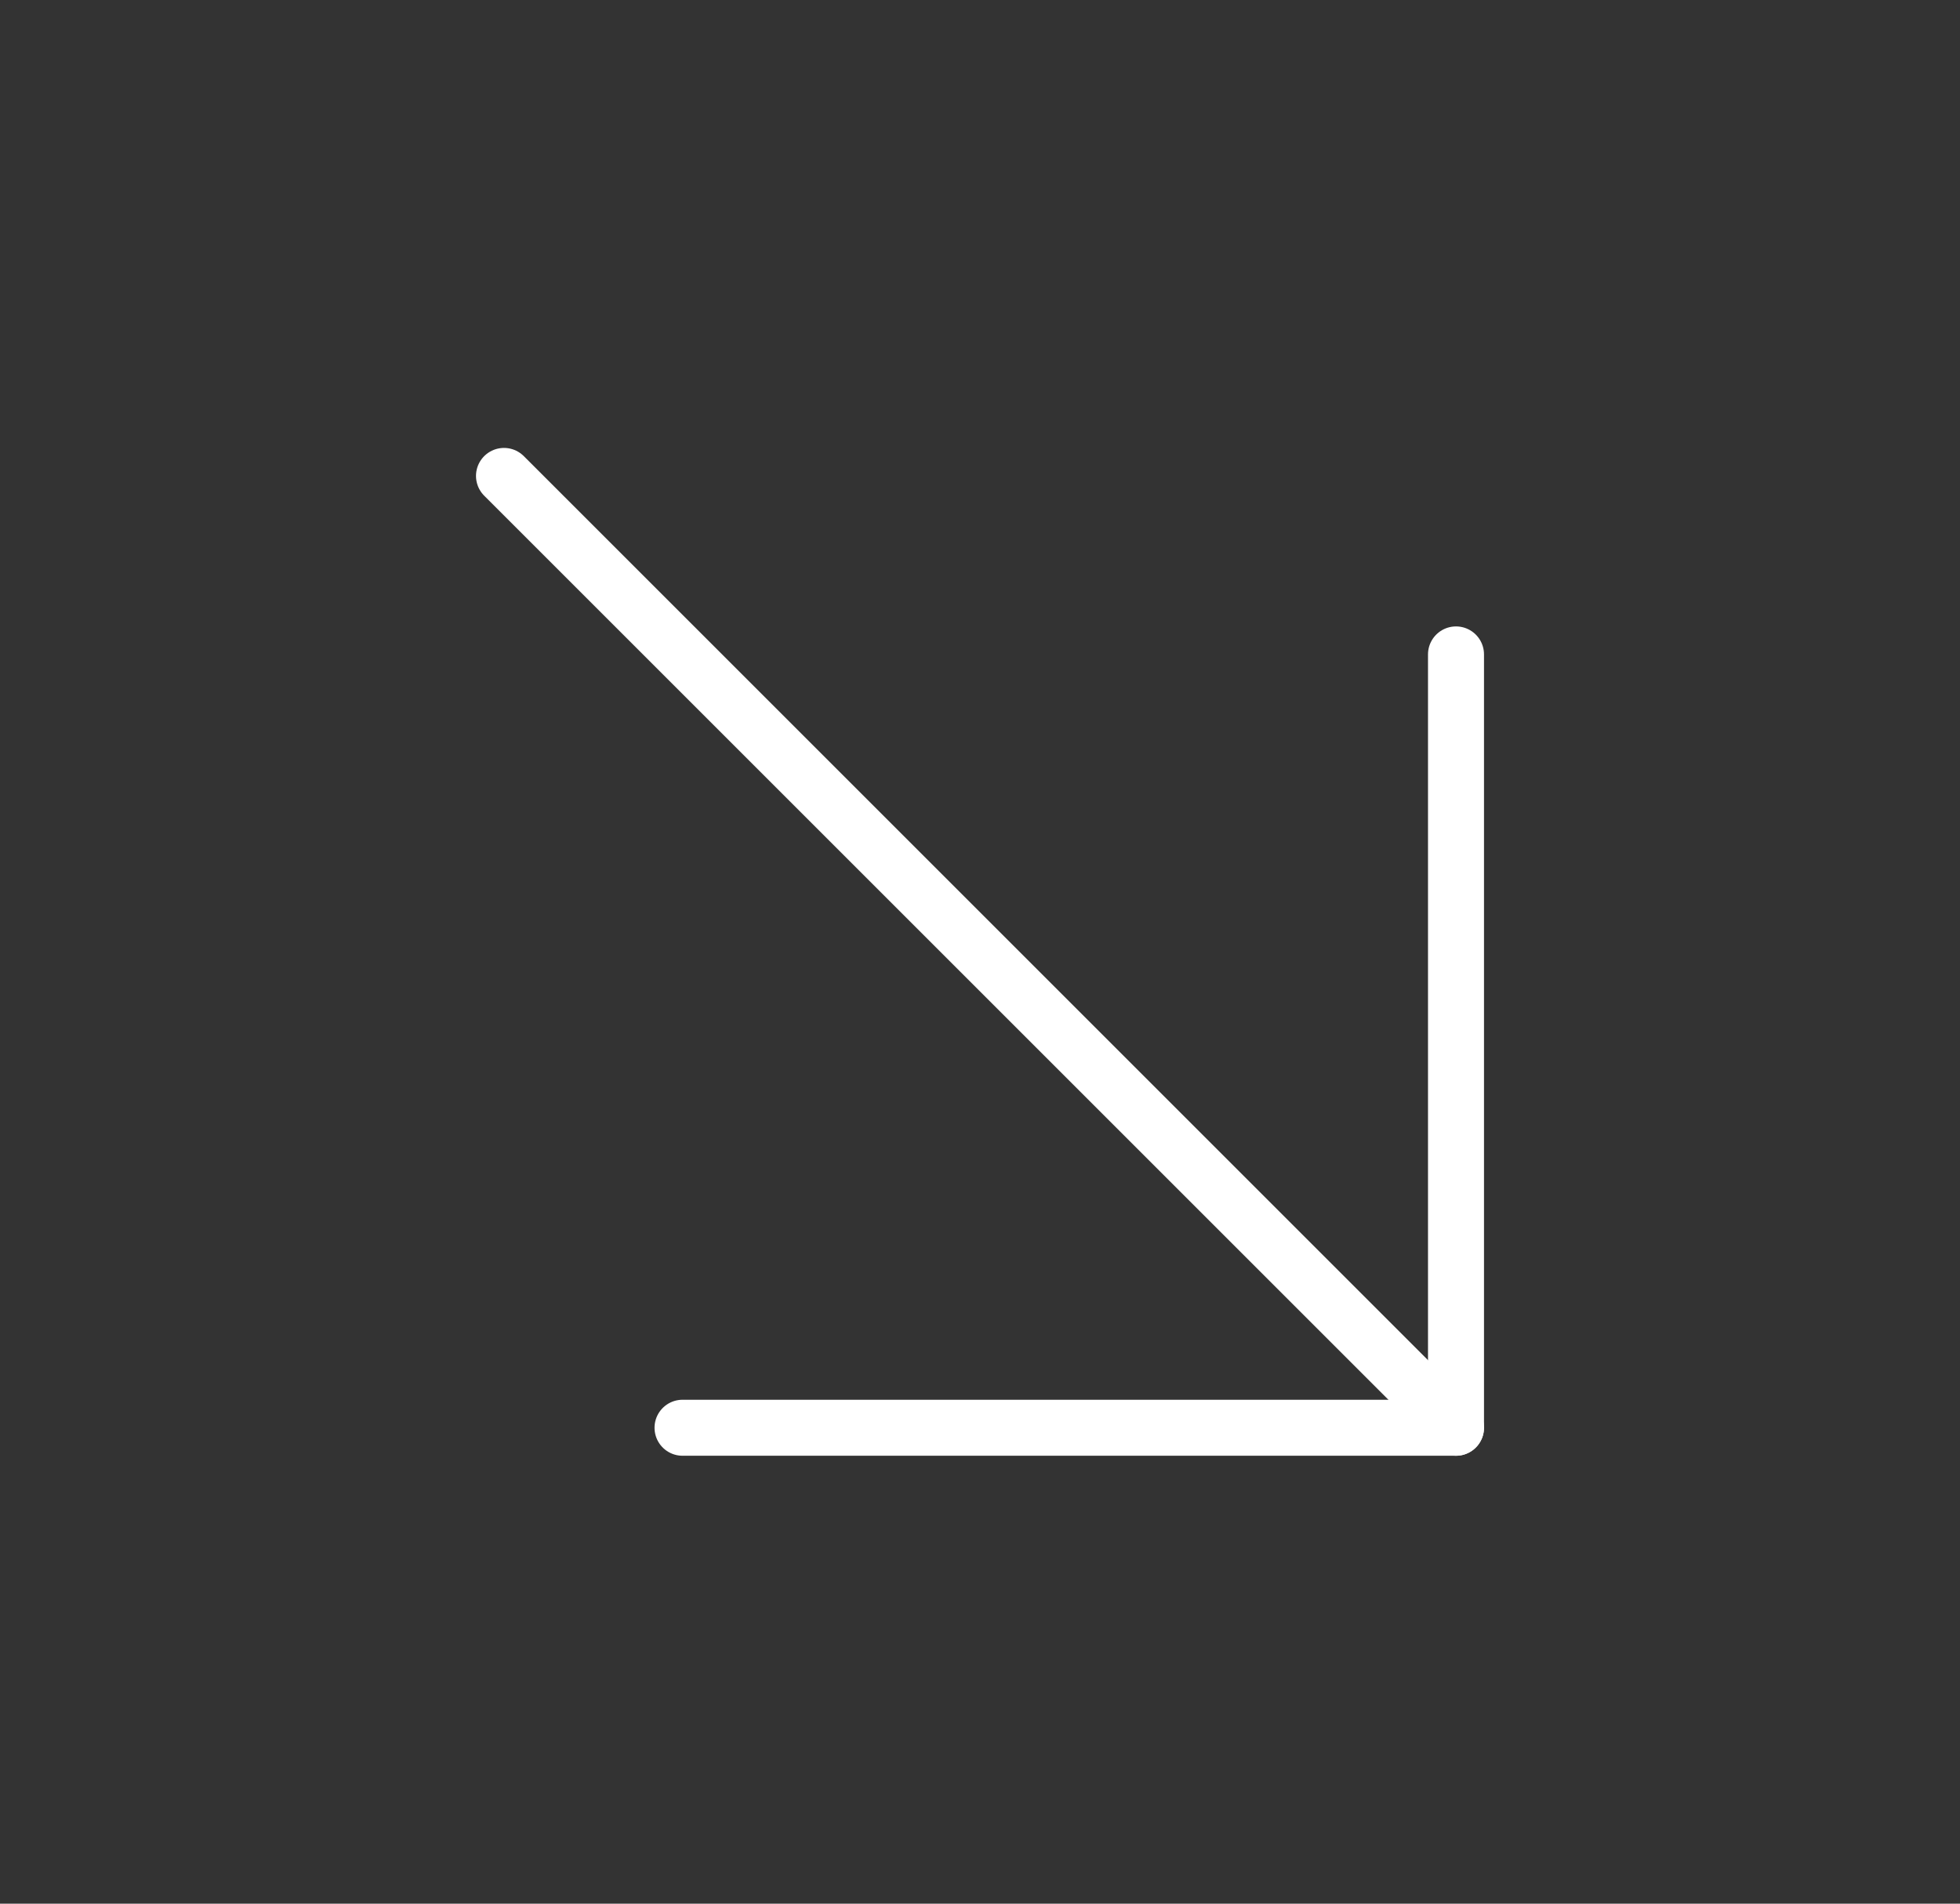
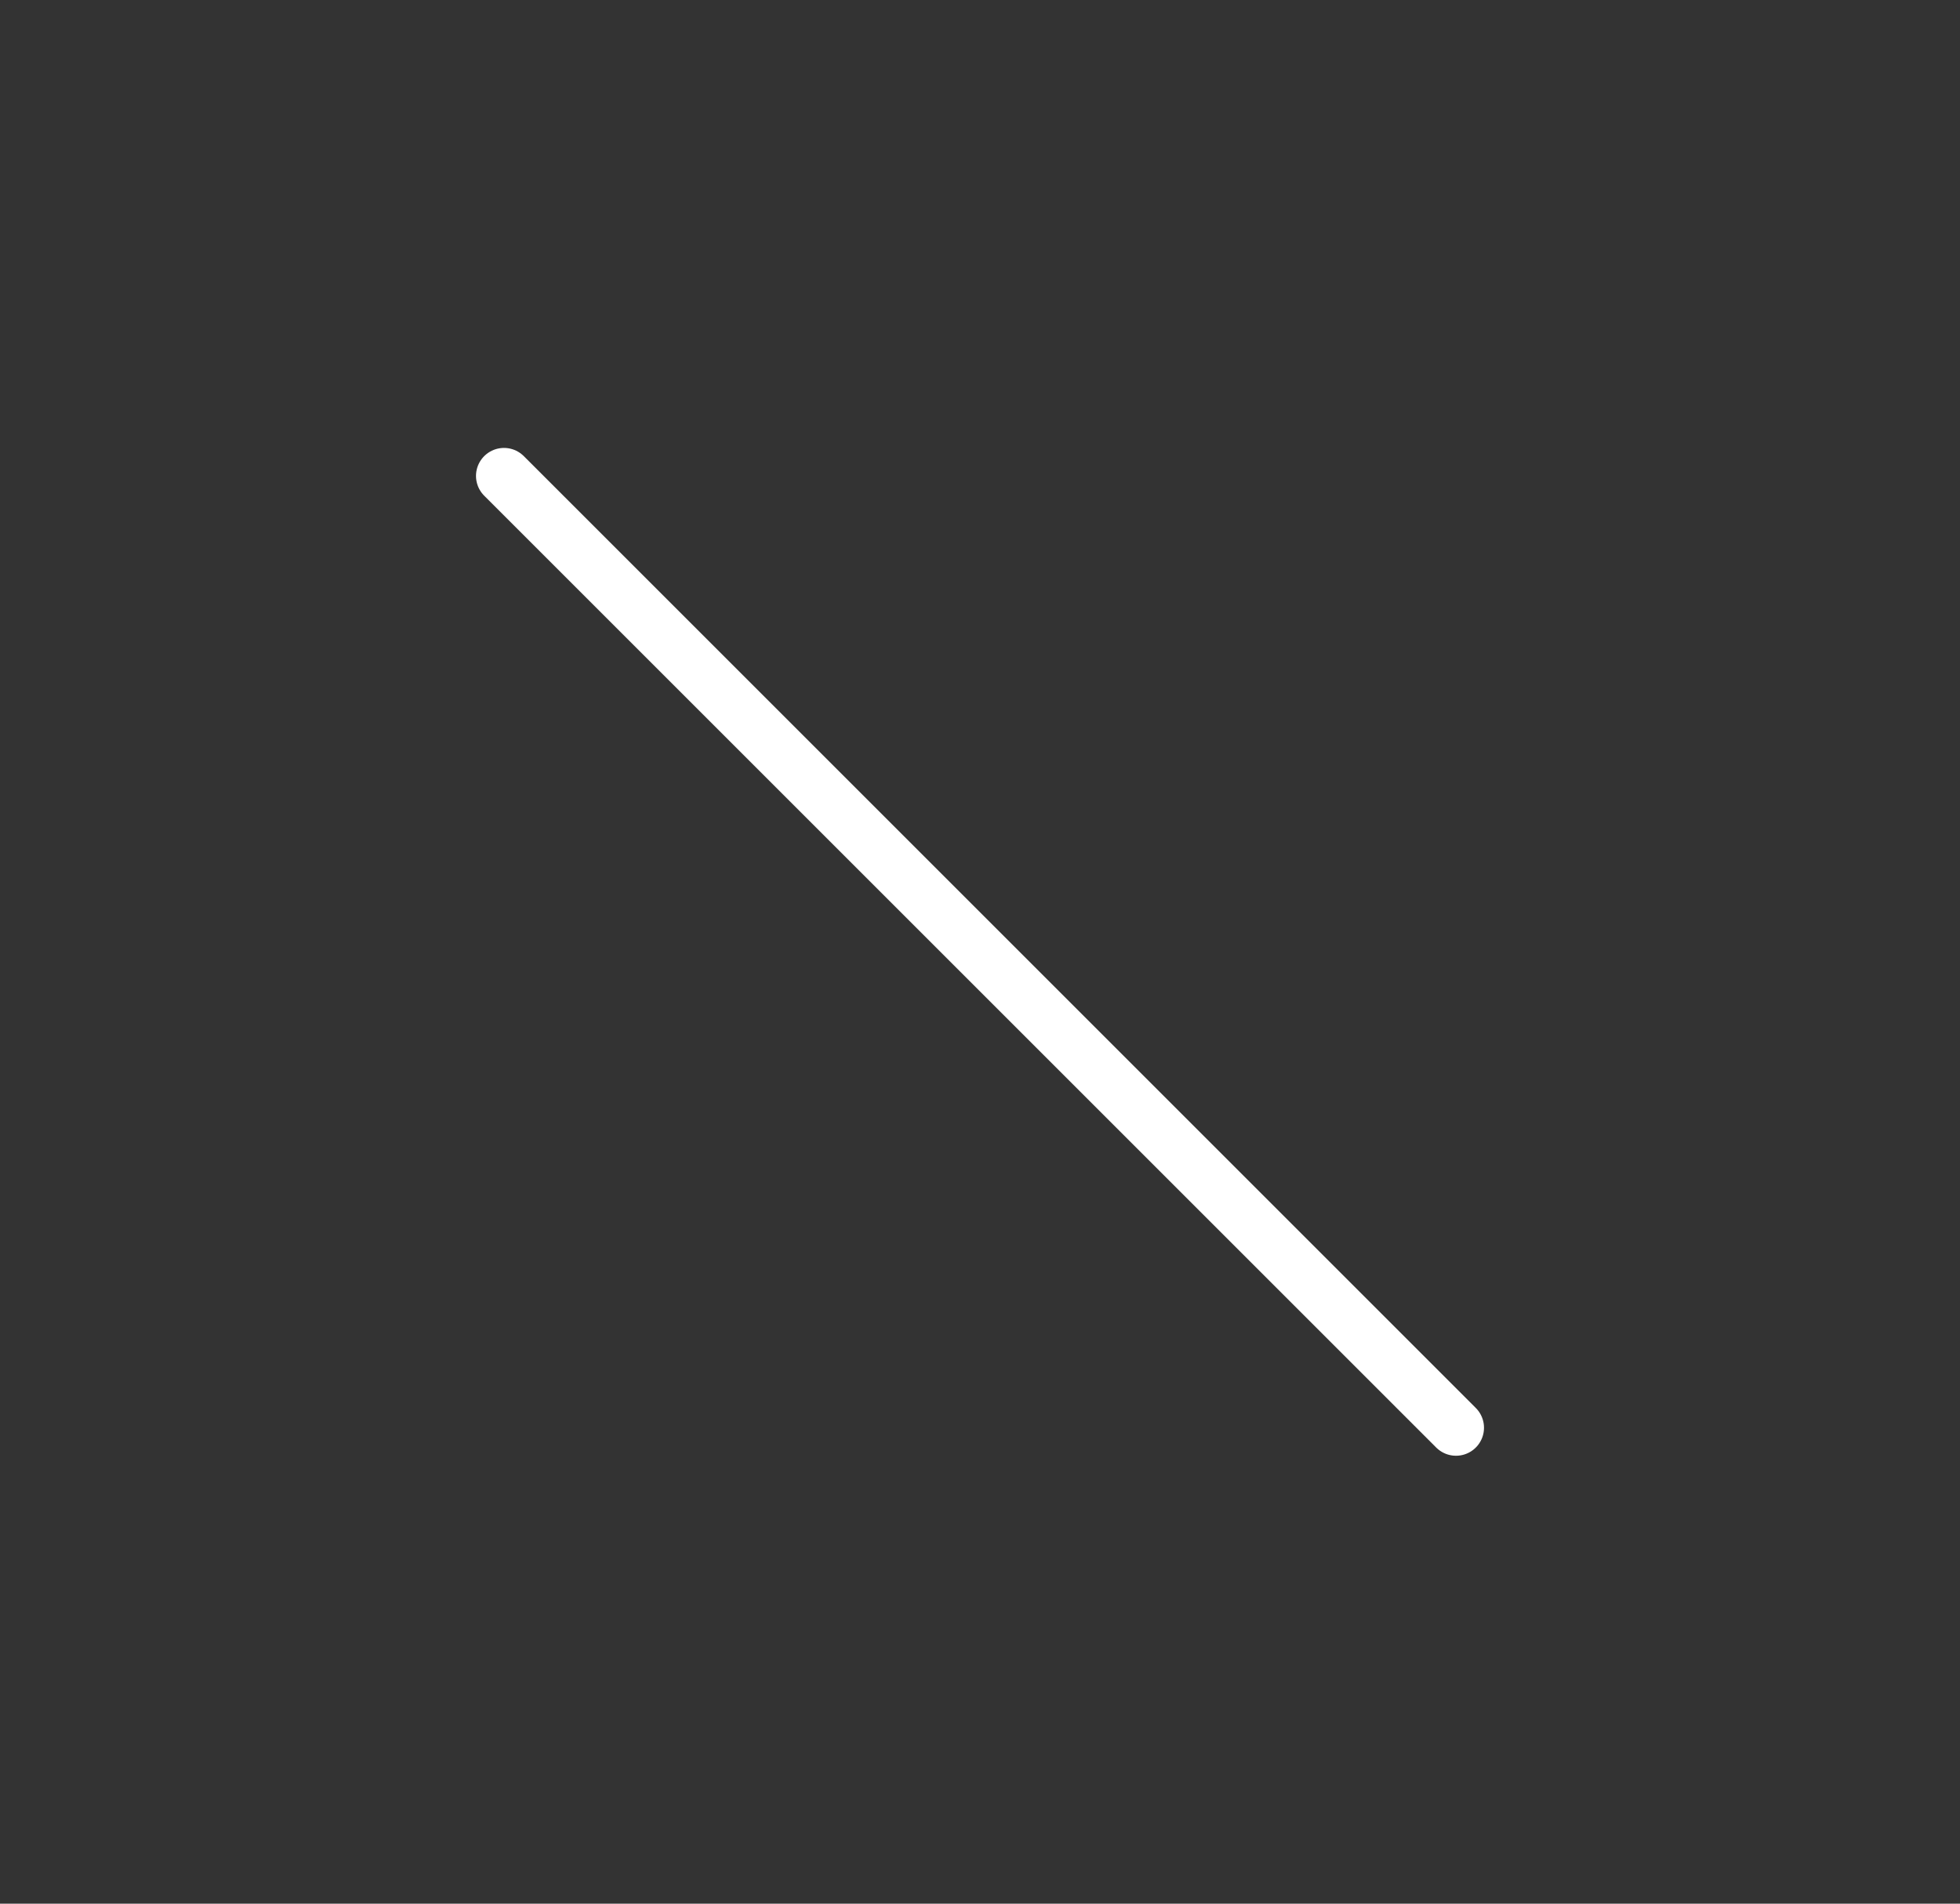
<svg xmlns="http://www.w3.org/2000/svg" width="35" height="34" viewBox="0 0 35 34" fill="none">
  <rect x="0" y="0" width="35" height="34" fill="#333333" stroke="none" />
  <g clip-path="url(#clip0_3216_39)">
    <path d="M9 8.5L26 25.5" stroke="white" stroke-linecap="round" stroke-linejoin="round" />
-     <path d="M12.188 25.5H26V11.688" stroke="white" stroke-linecap="round" stroke-linejoin="round" />
  </g>
  <defs>
    <clipPath id="clip0_3216_39">
      <rect width="34" height="34" fill="white" transform="translate(0.5)" />
    </clipPath>
  </defs>
</svg>